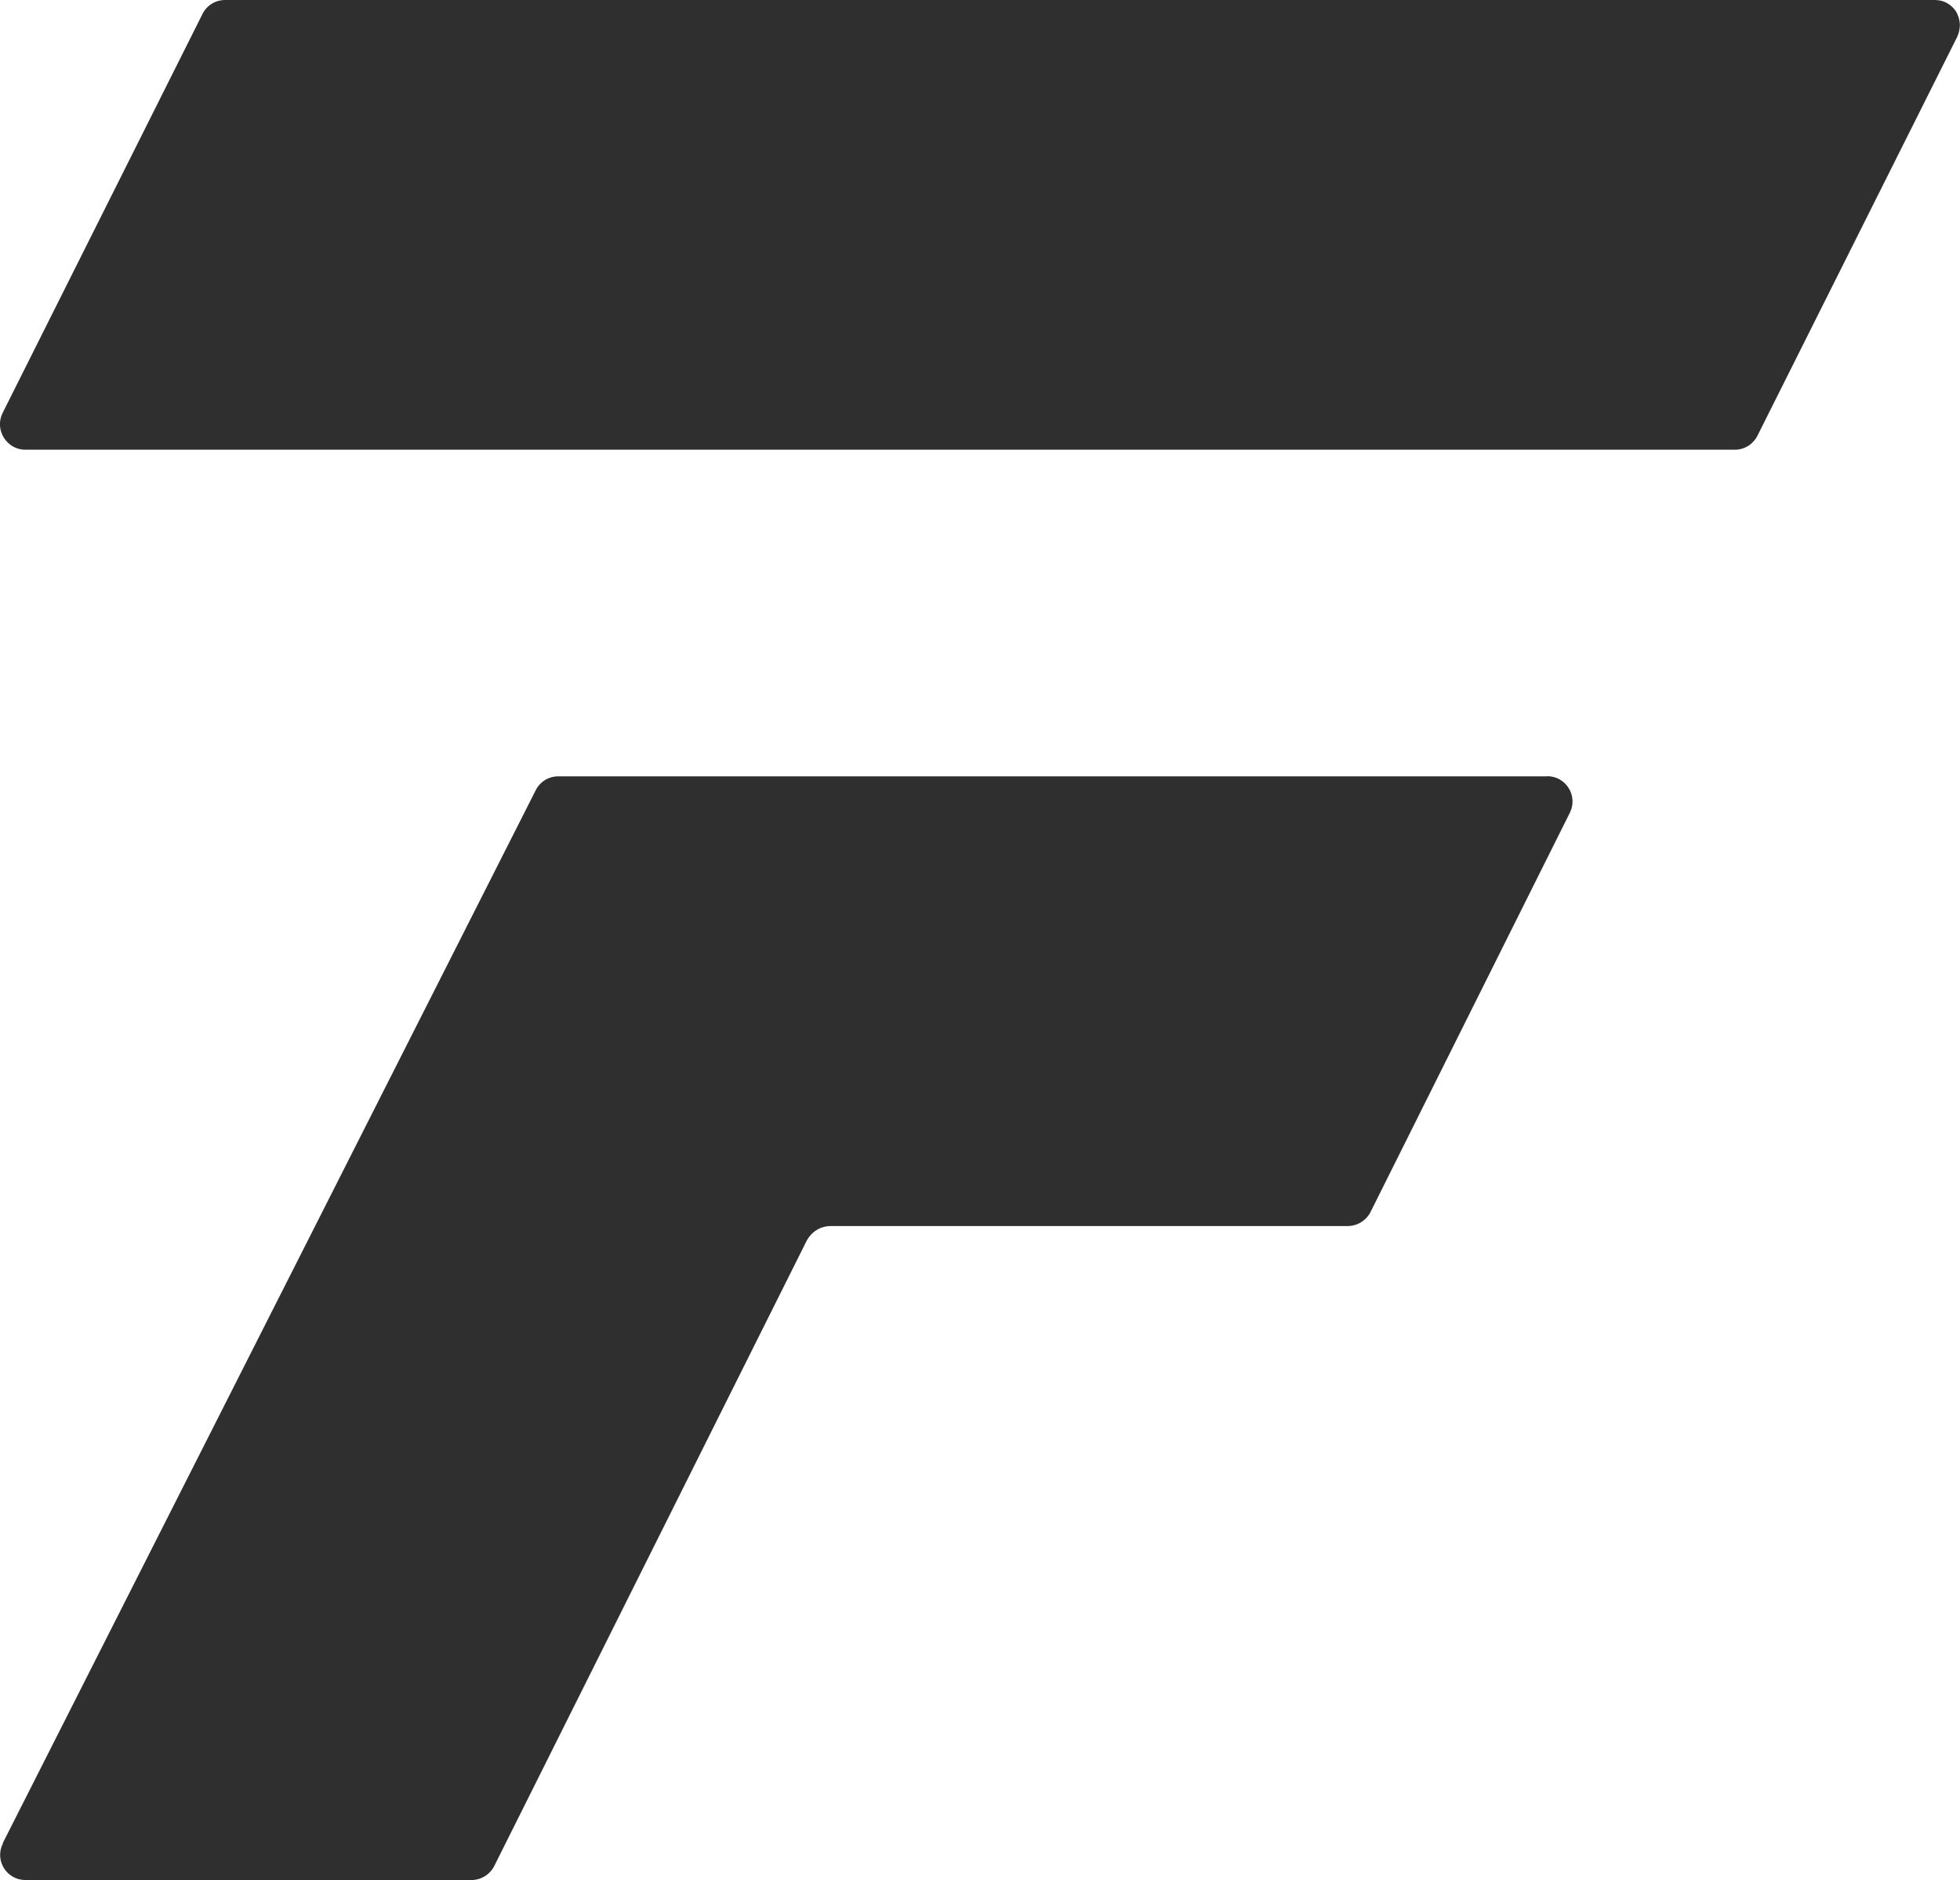
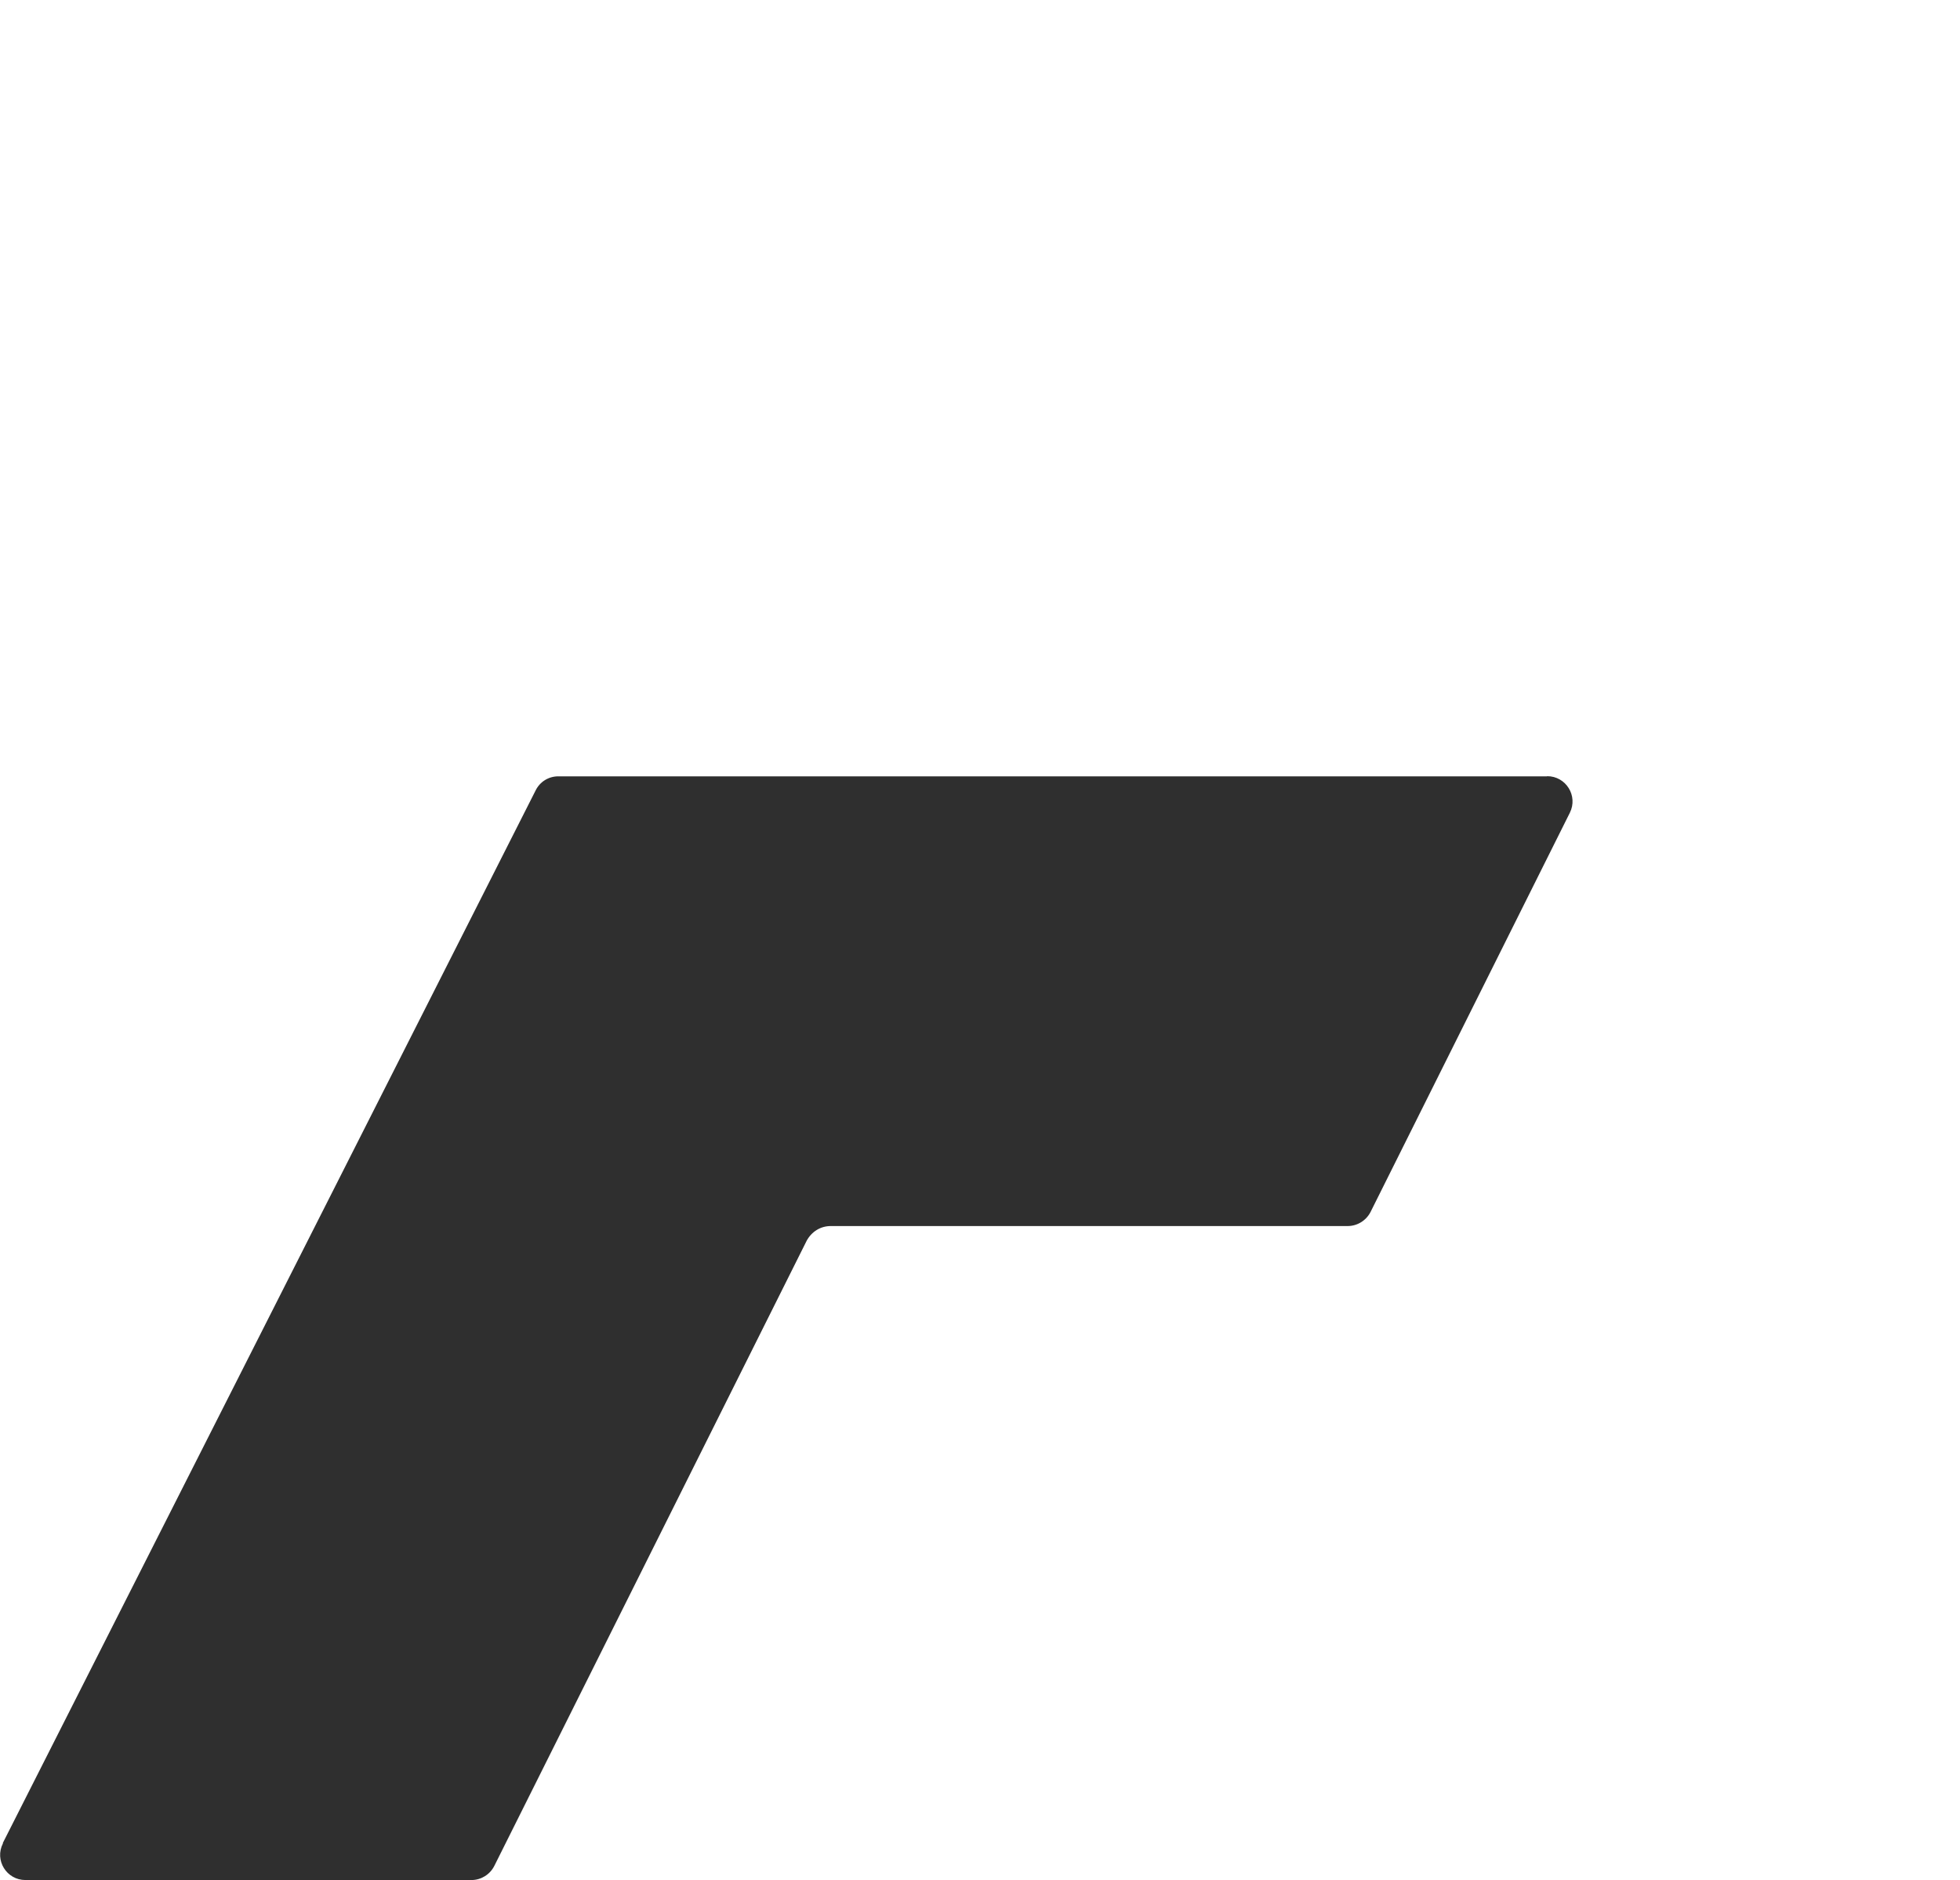
<svg xmlns="http://www.w3.org/2000/svg" version="1.1" viewBox="0 0 128 122.79">
  <defs>
    <style>
      .cls-1 {
        fill: #2f2f2f;
      }
    </style>
  </defs>
  <g>
    <g id="Laag_1">
      <g>
        <path class="cls-1" d="M101.03,50.7H36.46c-.63,0-1.2.35-1.48.92C23.38,74.53,11.79,97.44.19,120.35v.04c-.56,1.1.24,2.39,1.47,2.39h29.13c.62,0,1.2-.35,1.49-.92l20.4-40.83c.32-.59.9-.96,1.57-.96h33.76c.62,0,1.2-.35,1.49-.91l13.02-26.08c.55-1.1-.25-2.39-1.48-2.39Z" />
-         <path class="cls-1" d="M127.76.78c-.22-.35-.57-.62-.98-.73-.13-.03-.28-.05-.43-.05H14.7c-.63,0-1.2.35-1.48.92L.17,26.97c-.55,1.1.27,2.4,1.48,2.4h111.66c.37,0,.7-.13.98-.33.2-.17.37-.35.48-.58l13.05-26.06c.13-.28.18-.57.17-.85-.02-.27-.1-.53-.23-.77Z" />
      </g>
    </g>
  </g>
</svg>